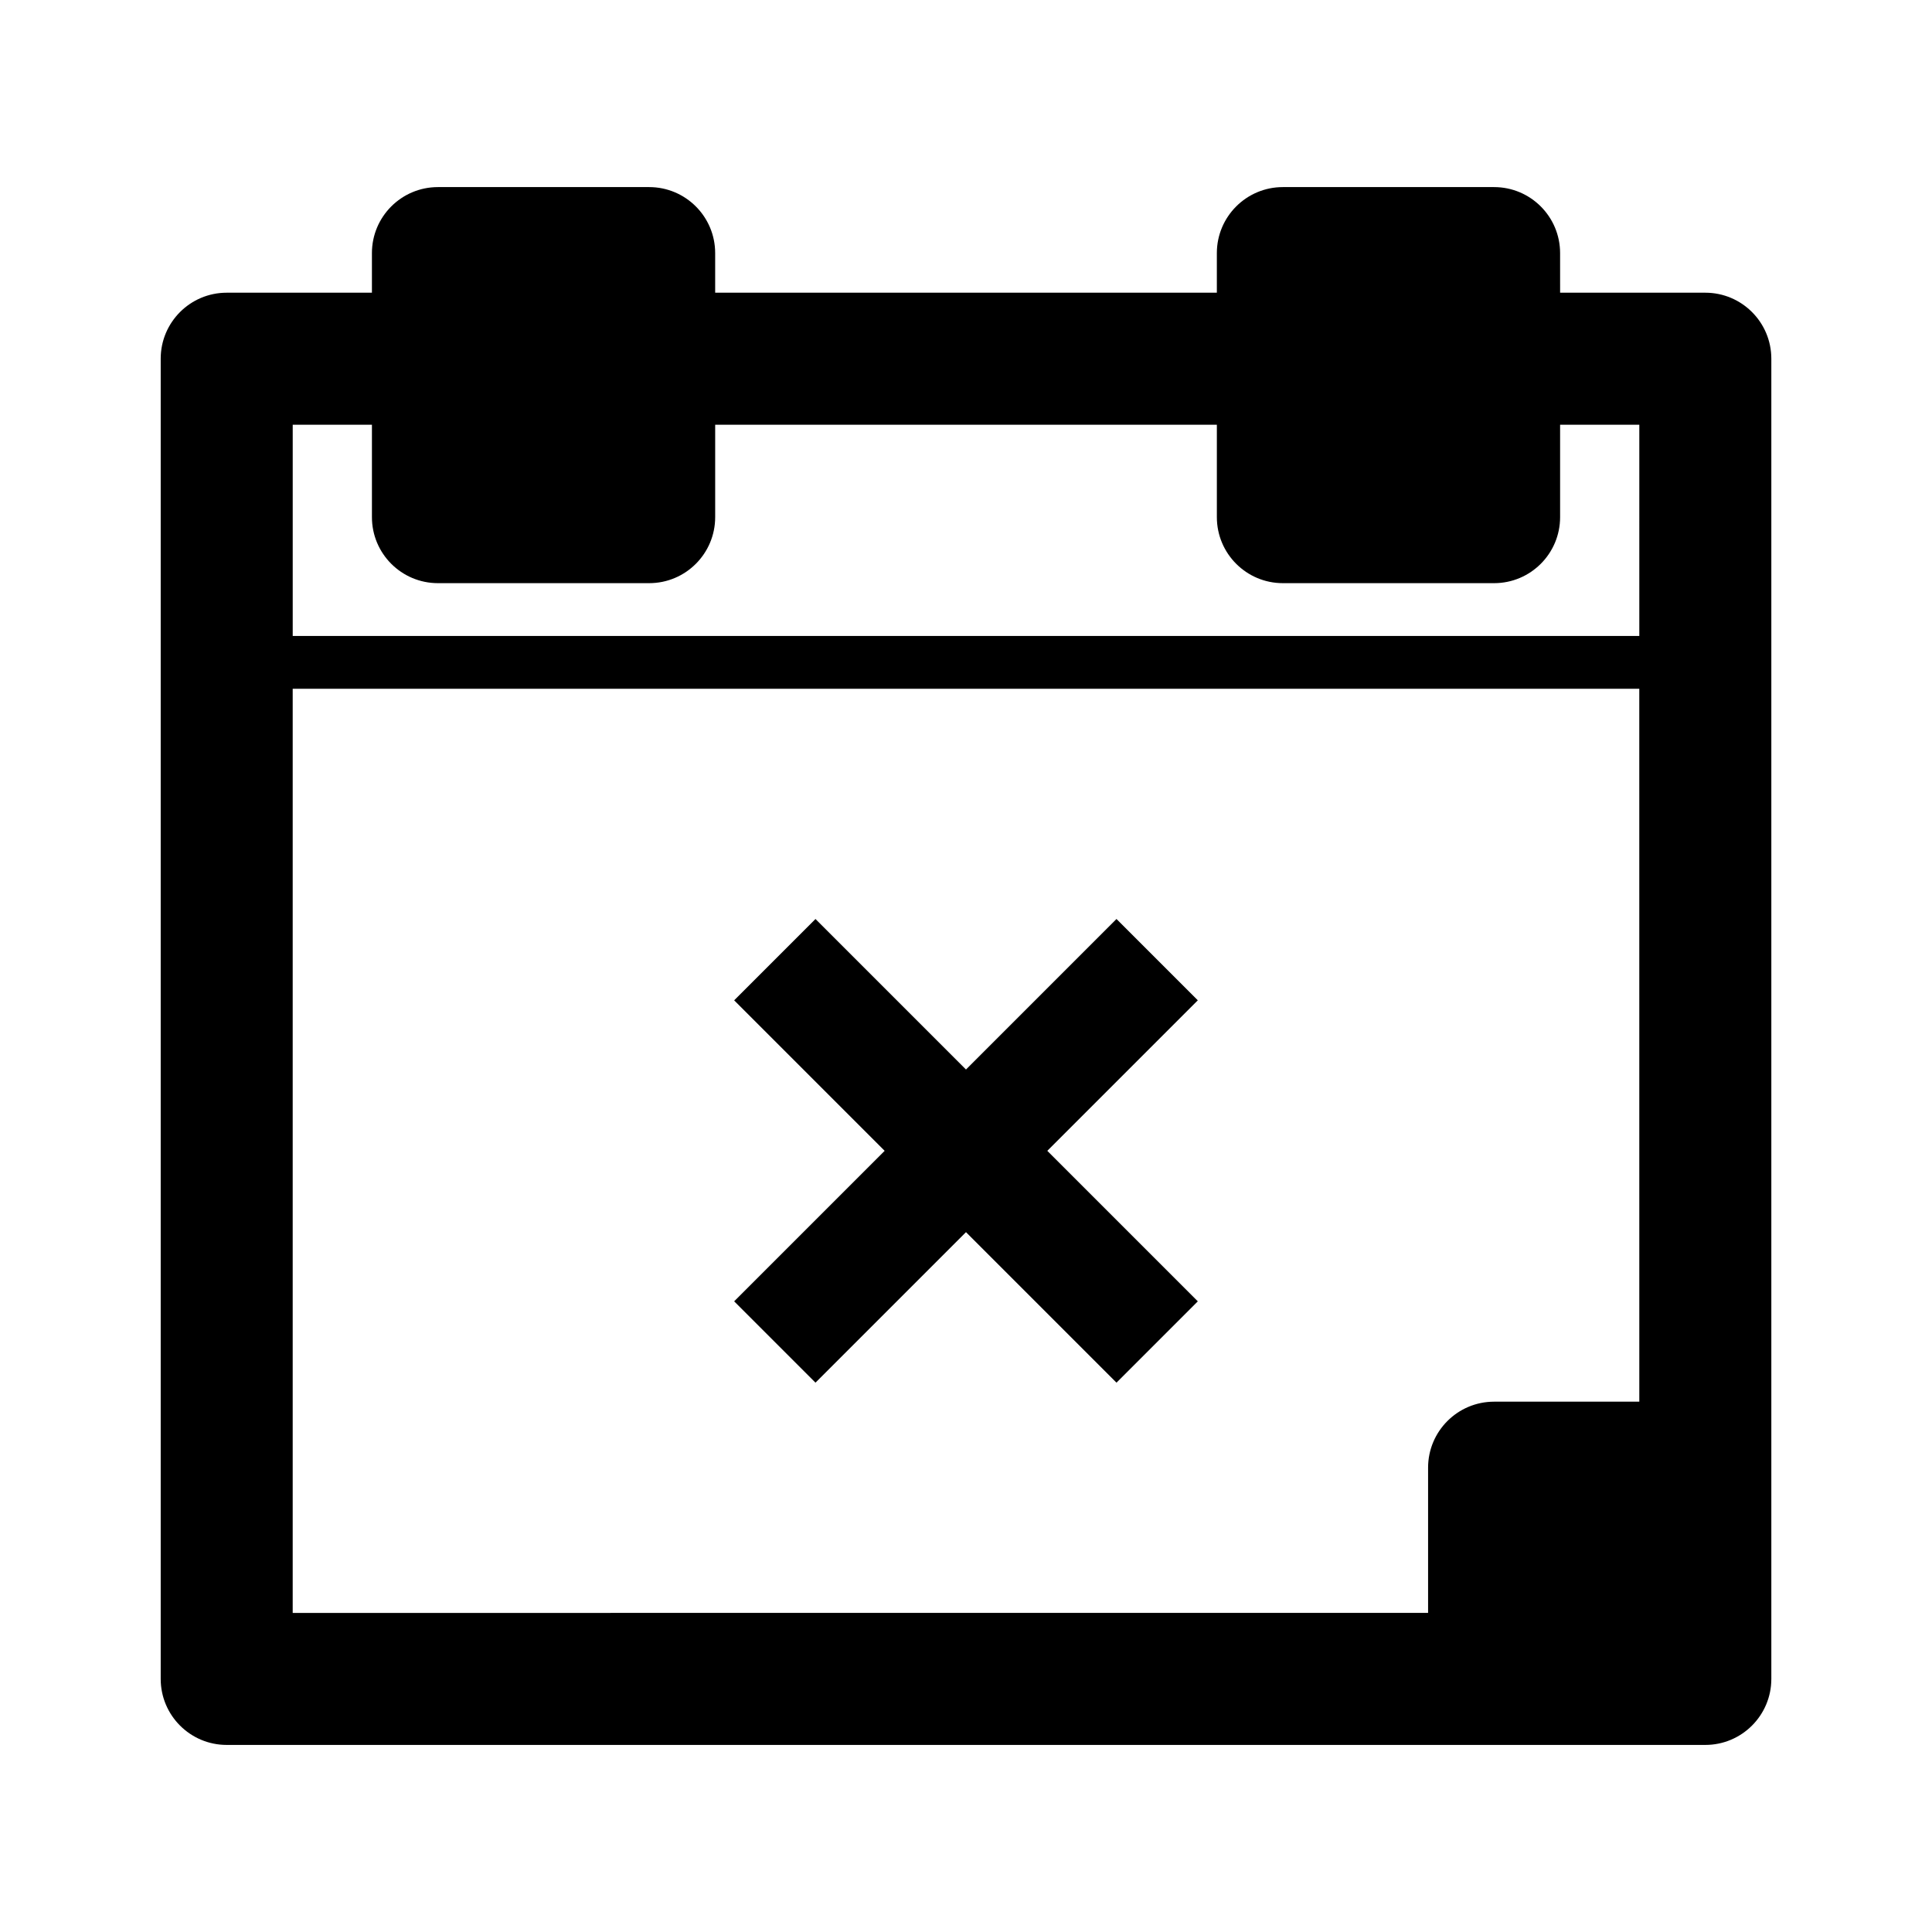
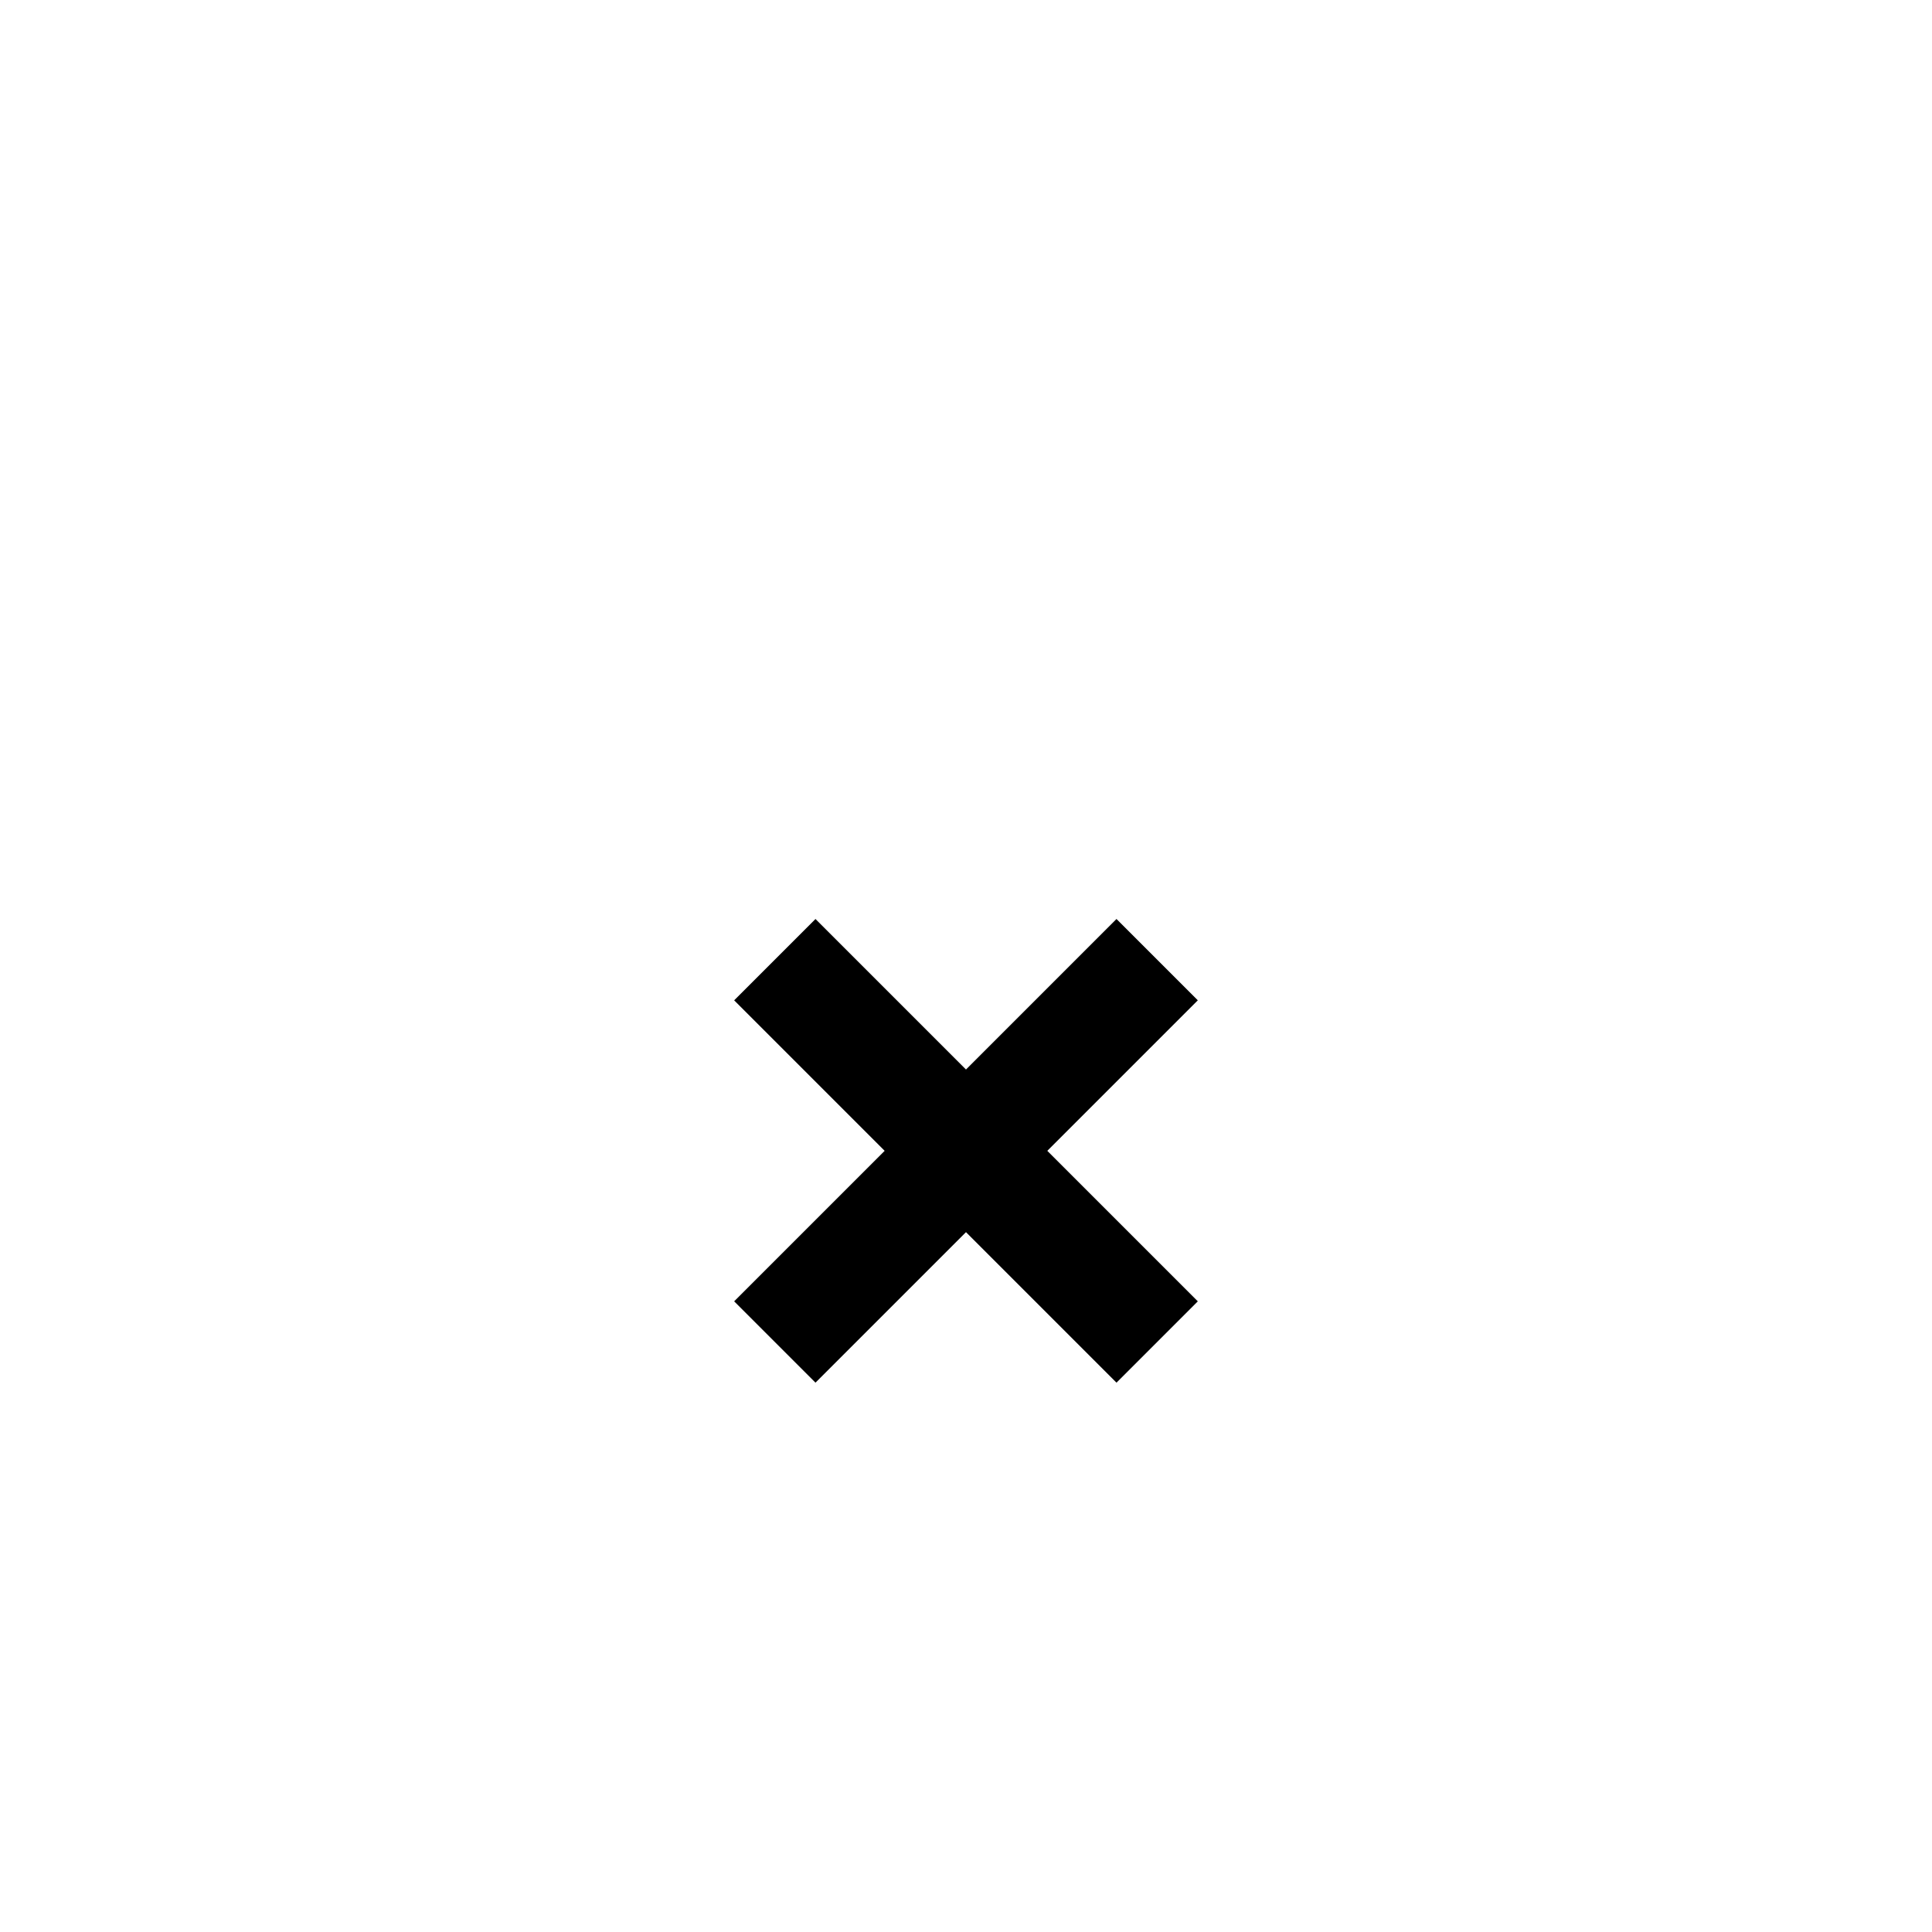
<svg xmlns="http://www.w3.org/2000/svg" fill="#000000" width="800px" height="800px" version="1.1" viewBox="144 144 512 512">
  <g>
-     <path d="m595.93 221.57h-38.484l-0.004-10.496c0-9.656-7.836-17.492-17.492-17.492h-55.98c-9.656 0-17.492 7.836-17.492 17.492v10.496h-132.95v-10.496c0-9.656-7.836-17.492-17.492-17.492h-55.98c-9.656 0-17.492 7.836-17.492 17.492v10.496h-38.484c-9.656 0-17.492 7.836-17.492 17.492v349.87c0 9.656 7.836 17.492 17.492 17.492h391.85c9.656 0 17.492-7.836 17.492-17.492v-349.87c0-9.656-7.836-17.492-17.492-17.492zm-17.496 293.89h-38.484c-9.656 0-17.492 7.836-17.492 17.492v38.484l-300.89 0.004v-244.91h356.86zm0-202.92h-356.86v-55.98h20.992v24.492c0 9.656 7.836 17.492 17.492 17.492h55.98c9.656 0 17.492-7.836 17.492-17.492v-24.488h132.95v24.488c0 9.656 7.836 17.492 17.492 17.492h55.98c9.656 0 17.492-7.836 17.492-17.492v-24.488h20.992z" />
    <path d="m360.11 510.42 39.887-39.887 39.883 39.887 21.551-21.555-39.883-39.883 39.883-39.887-21.551-21.551-39.883 39.887-39.887-39.887-21.551 21.551 39.883 39.887-39.883 39.883z" />
  </g>
</svg>